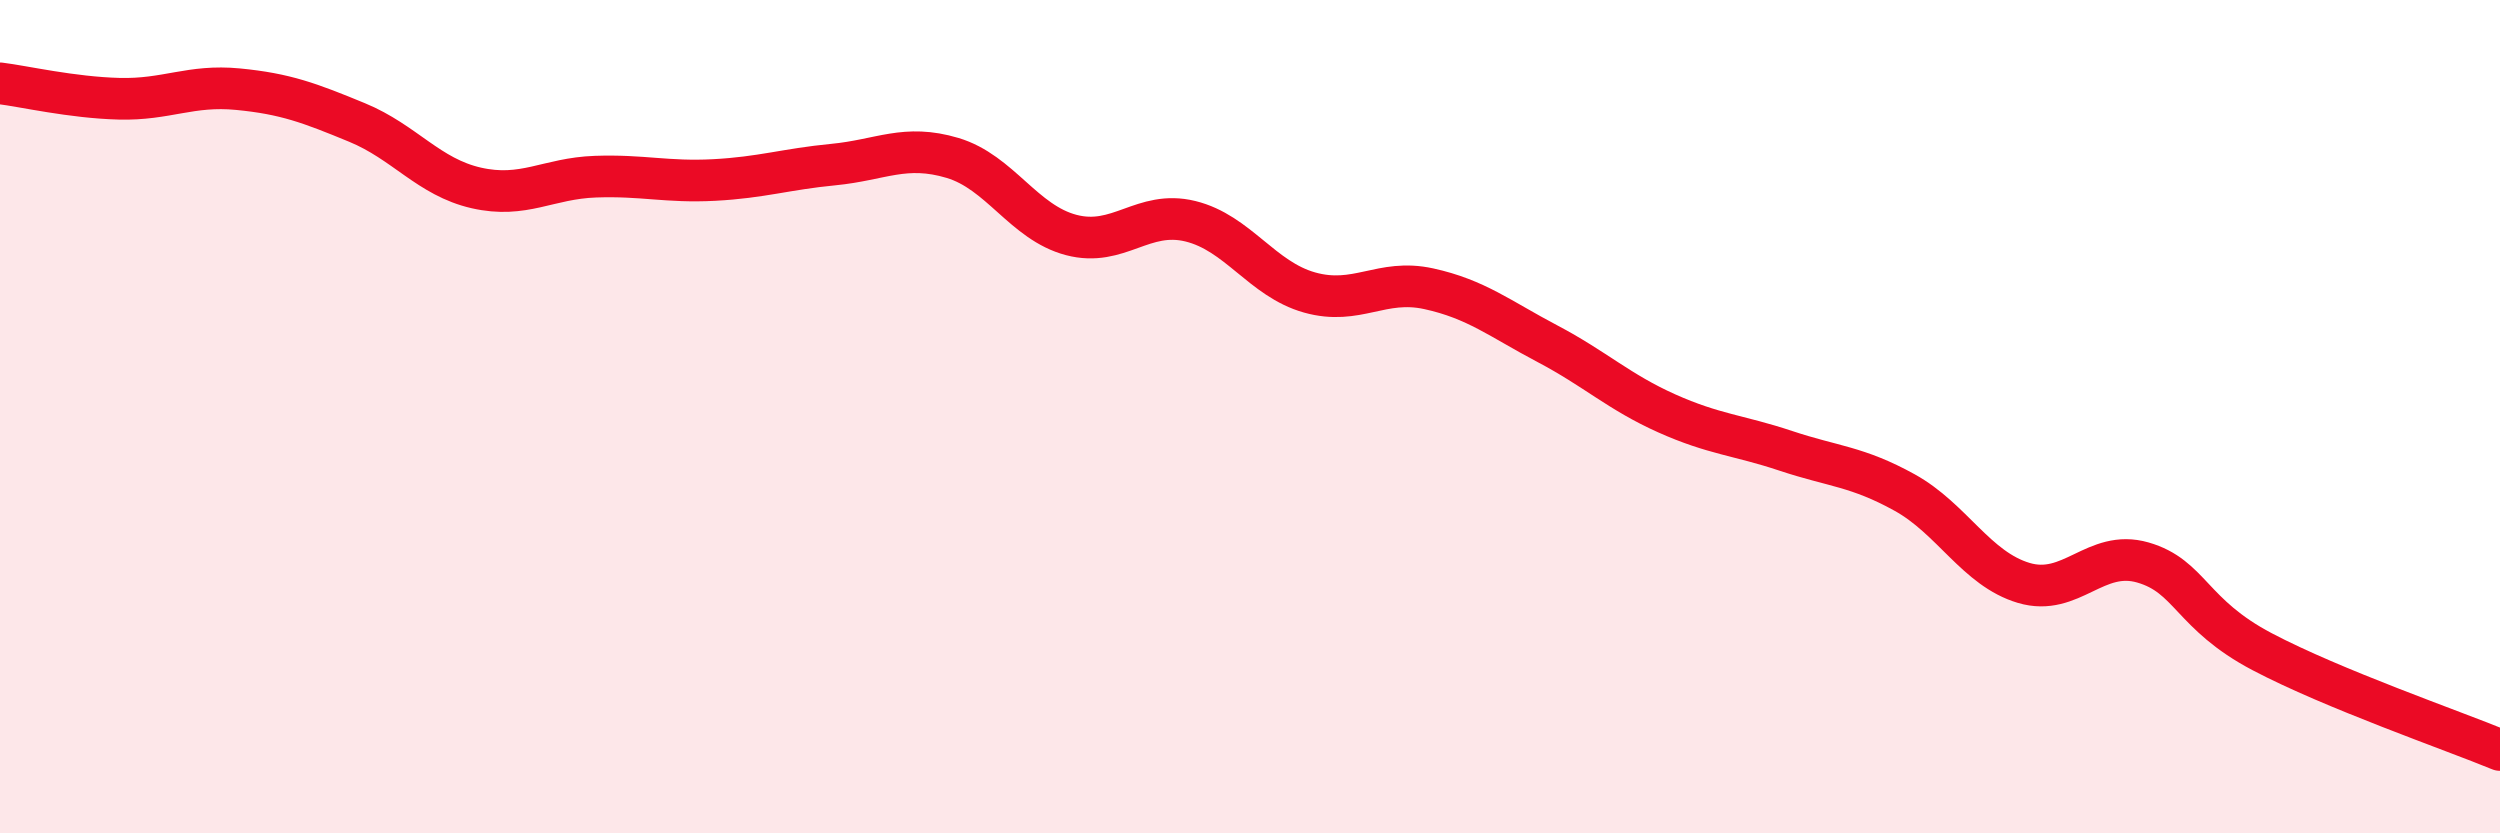
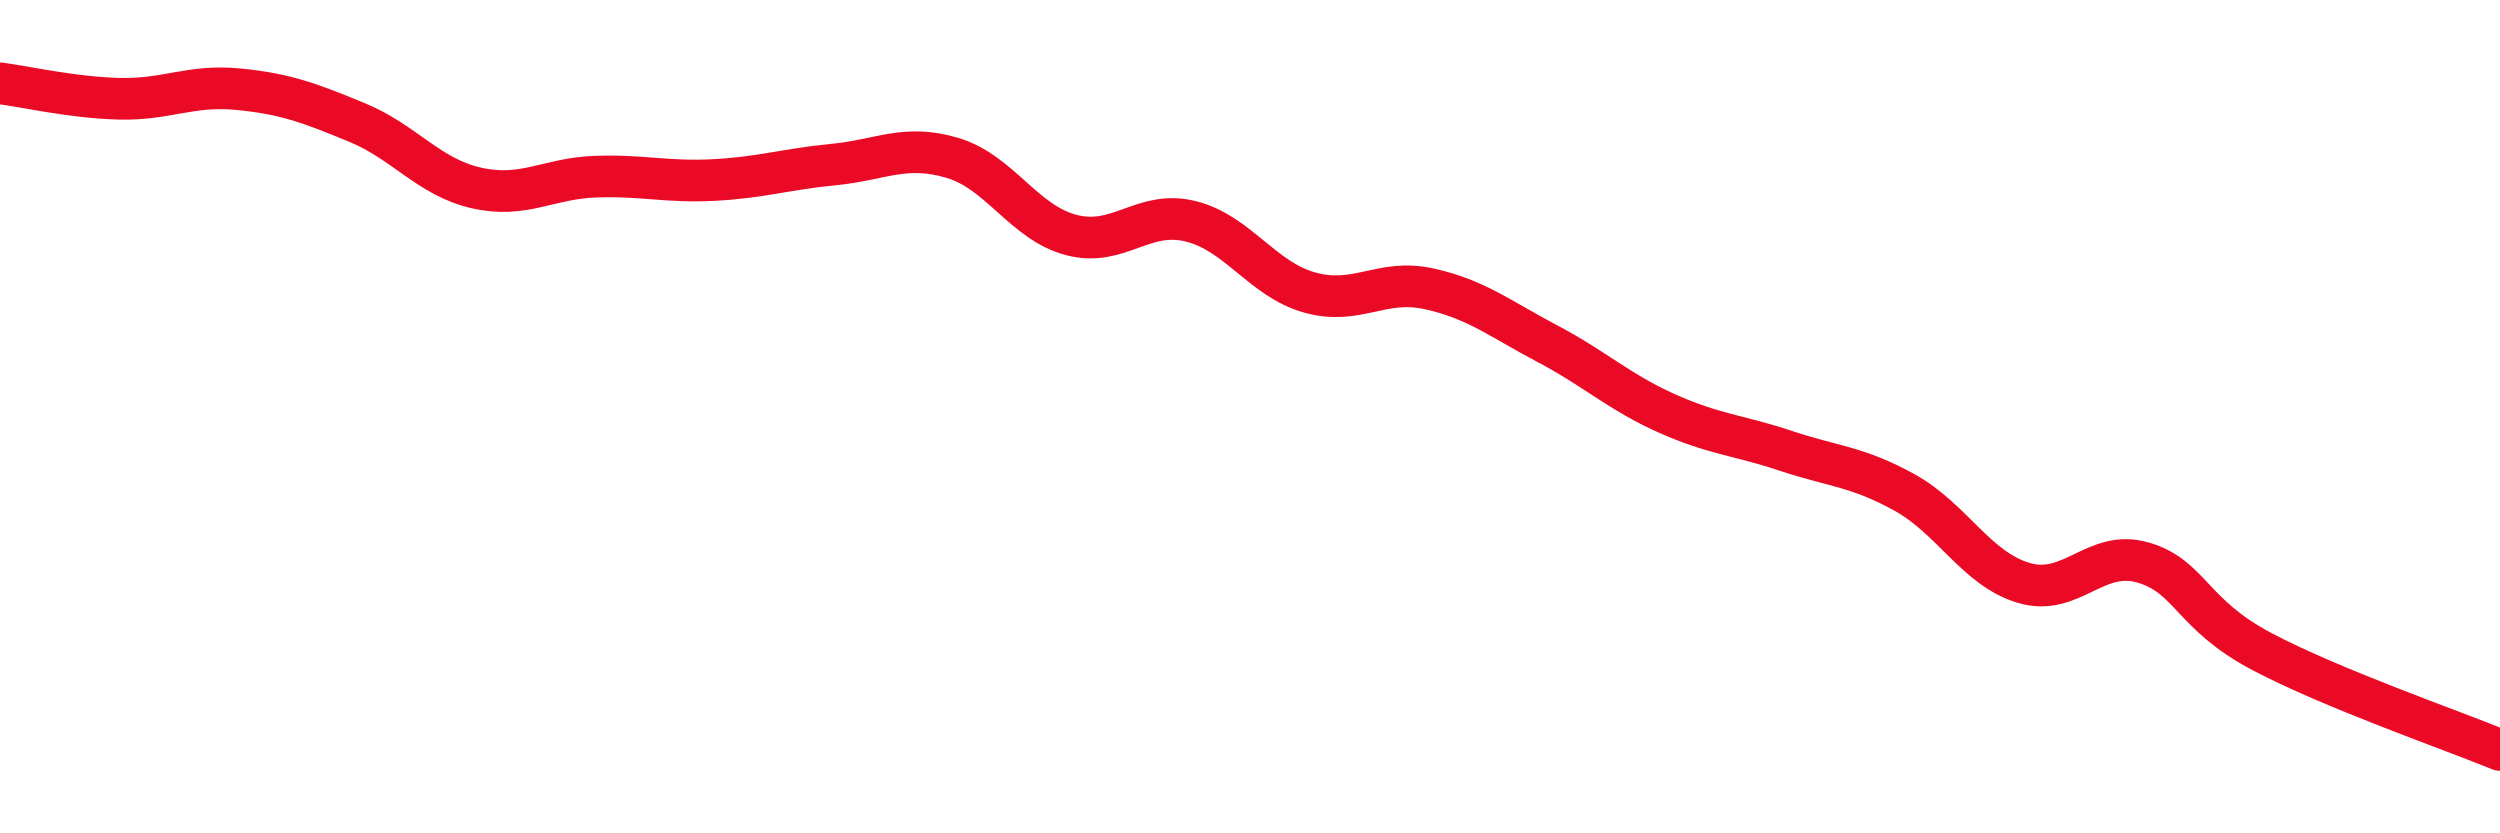
<svg xmlns="http://www.w3.org/2000/svg" width="60" height="20" viewBox="0 0 60 20">
-   <path d="M 0,2 C 0.57,2.07 1.72,2.34 2.86,2.37 C 4,2.4 4.57,2.03 5.71,2.14 C 6.85,2.25 7.43,2.47 8.57,2.94 C 9.71,3.41 10.29,4.25 11.43,4.51 C 12.57,4.77 13.15,4.28 14.29,4.24 C 15.43,4.2 16,4.38 17.14,4.32 C 18.28,4.26 18.86,4.06 20,3.95 C 21.14,3.84 21.72,3.45 22.86,3.79 C 24,4.13 24.57,5.34 25.71,5.64 C 26.85,5.94 27.43,5.03 28.57,5.31 C 29.71,5.59 30.29,6.7 31.43,7.02 C 32.57,7.34 33.15,6.68 34.29,6.93 C 35.43,7.18 36,7.65 37.14,8.25 C 38.28,8.85 38.86,9.41 40,9.92 C 41.14,10.43 41.72,10.44 42.86,10.82 C 44,11.2 44.57,11.19 45.71,11.82 C 46.85,12.45 47.43,13.65 48.57,13.99 C 49.71,14.33 50.29,13.17 51.43,13.5 C 52.57,13.83 52.58,14.74 54.29,15.64 C 56,16.54 58.86,17.53 60,18L60 20L0 20Z" fill="#EB0A25" opacity="0.1" stroke-linecap="round" stroke-linejoin="round" />
  <path d="M 0,2 C 0.57,2.07 1.72,2.34 2.86,2.37 C 4,2.4 4.57,2.03 5.71,2.14 C 6.85,2.25 7.43,2.47 8.57,2.94 C 9.71,3.41 10.29,4.25 11.43,4.51 C 12.57,4.77 13.15,4.28 14.29,4.24 C 15.43,4.2 16,4.38 17.14,4.32 C 18.28,4.26 18.86,4.06 20,3.95 C 21.14,3.84 21.72,3.45 22.86,3.79 C 24,4.13 24.57,5.34 25.71,5.64 C 26.85,5.94 27.43,5.03 28.57,5.31 C 29.71,5.59 30.29,6.7 31.43,7.02 C 32.57,7.34 33.15,6.68 34.29,6.93 C 35.43,7.18 36,7.65 37.14,8.25 C 38.28,8.85 38.86,9.41 40,9.92 C 41.14,10.43 41.72,10.44 42.86,10.82 C 44,11.2 44.57,11.19 45.71,11.82 C 46.85,12.45 47.43,13.65 48.57,13.99 C 49.71,14.33 50.29,13.17 51.43,13.5 C 52.57,13.83 52.58,14.74 54.29,15.64 C 56,16.54 58.86,17.53 60,18" stroke="#EB0A25" stroke-width="1" fill="none" stroke-linecap="round" stroke-linejoin="round" />
</svg>